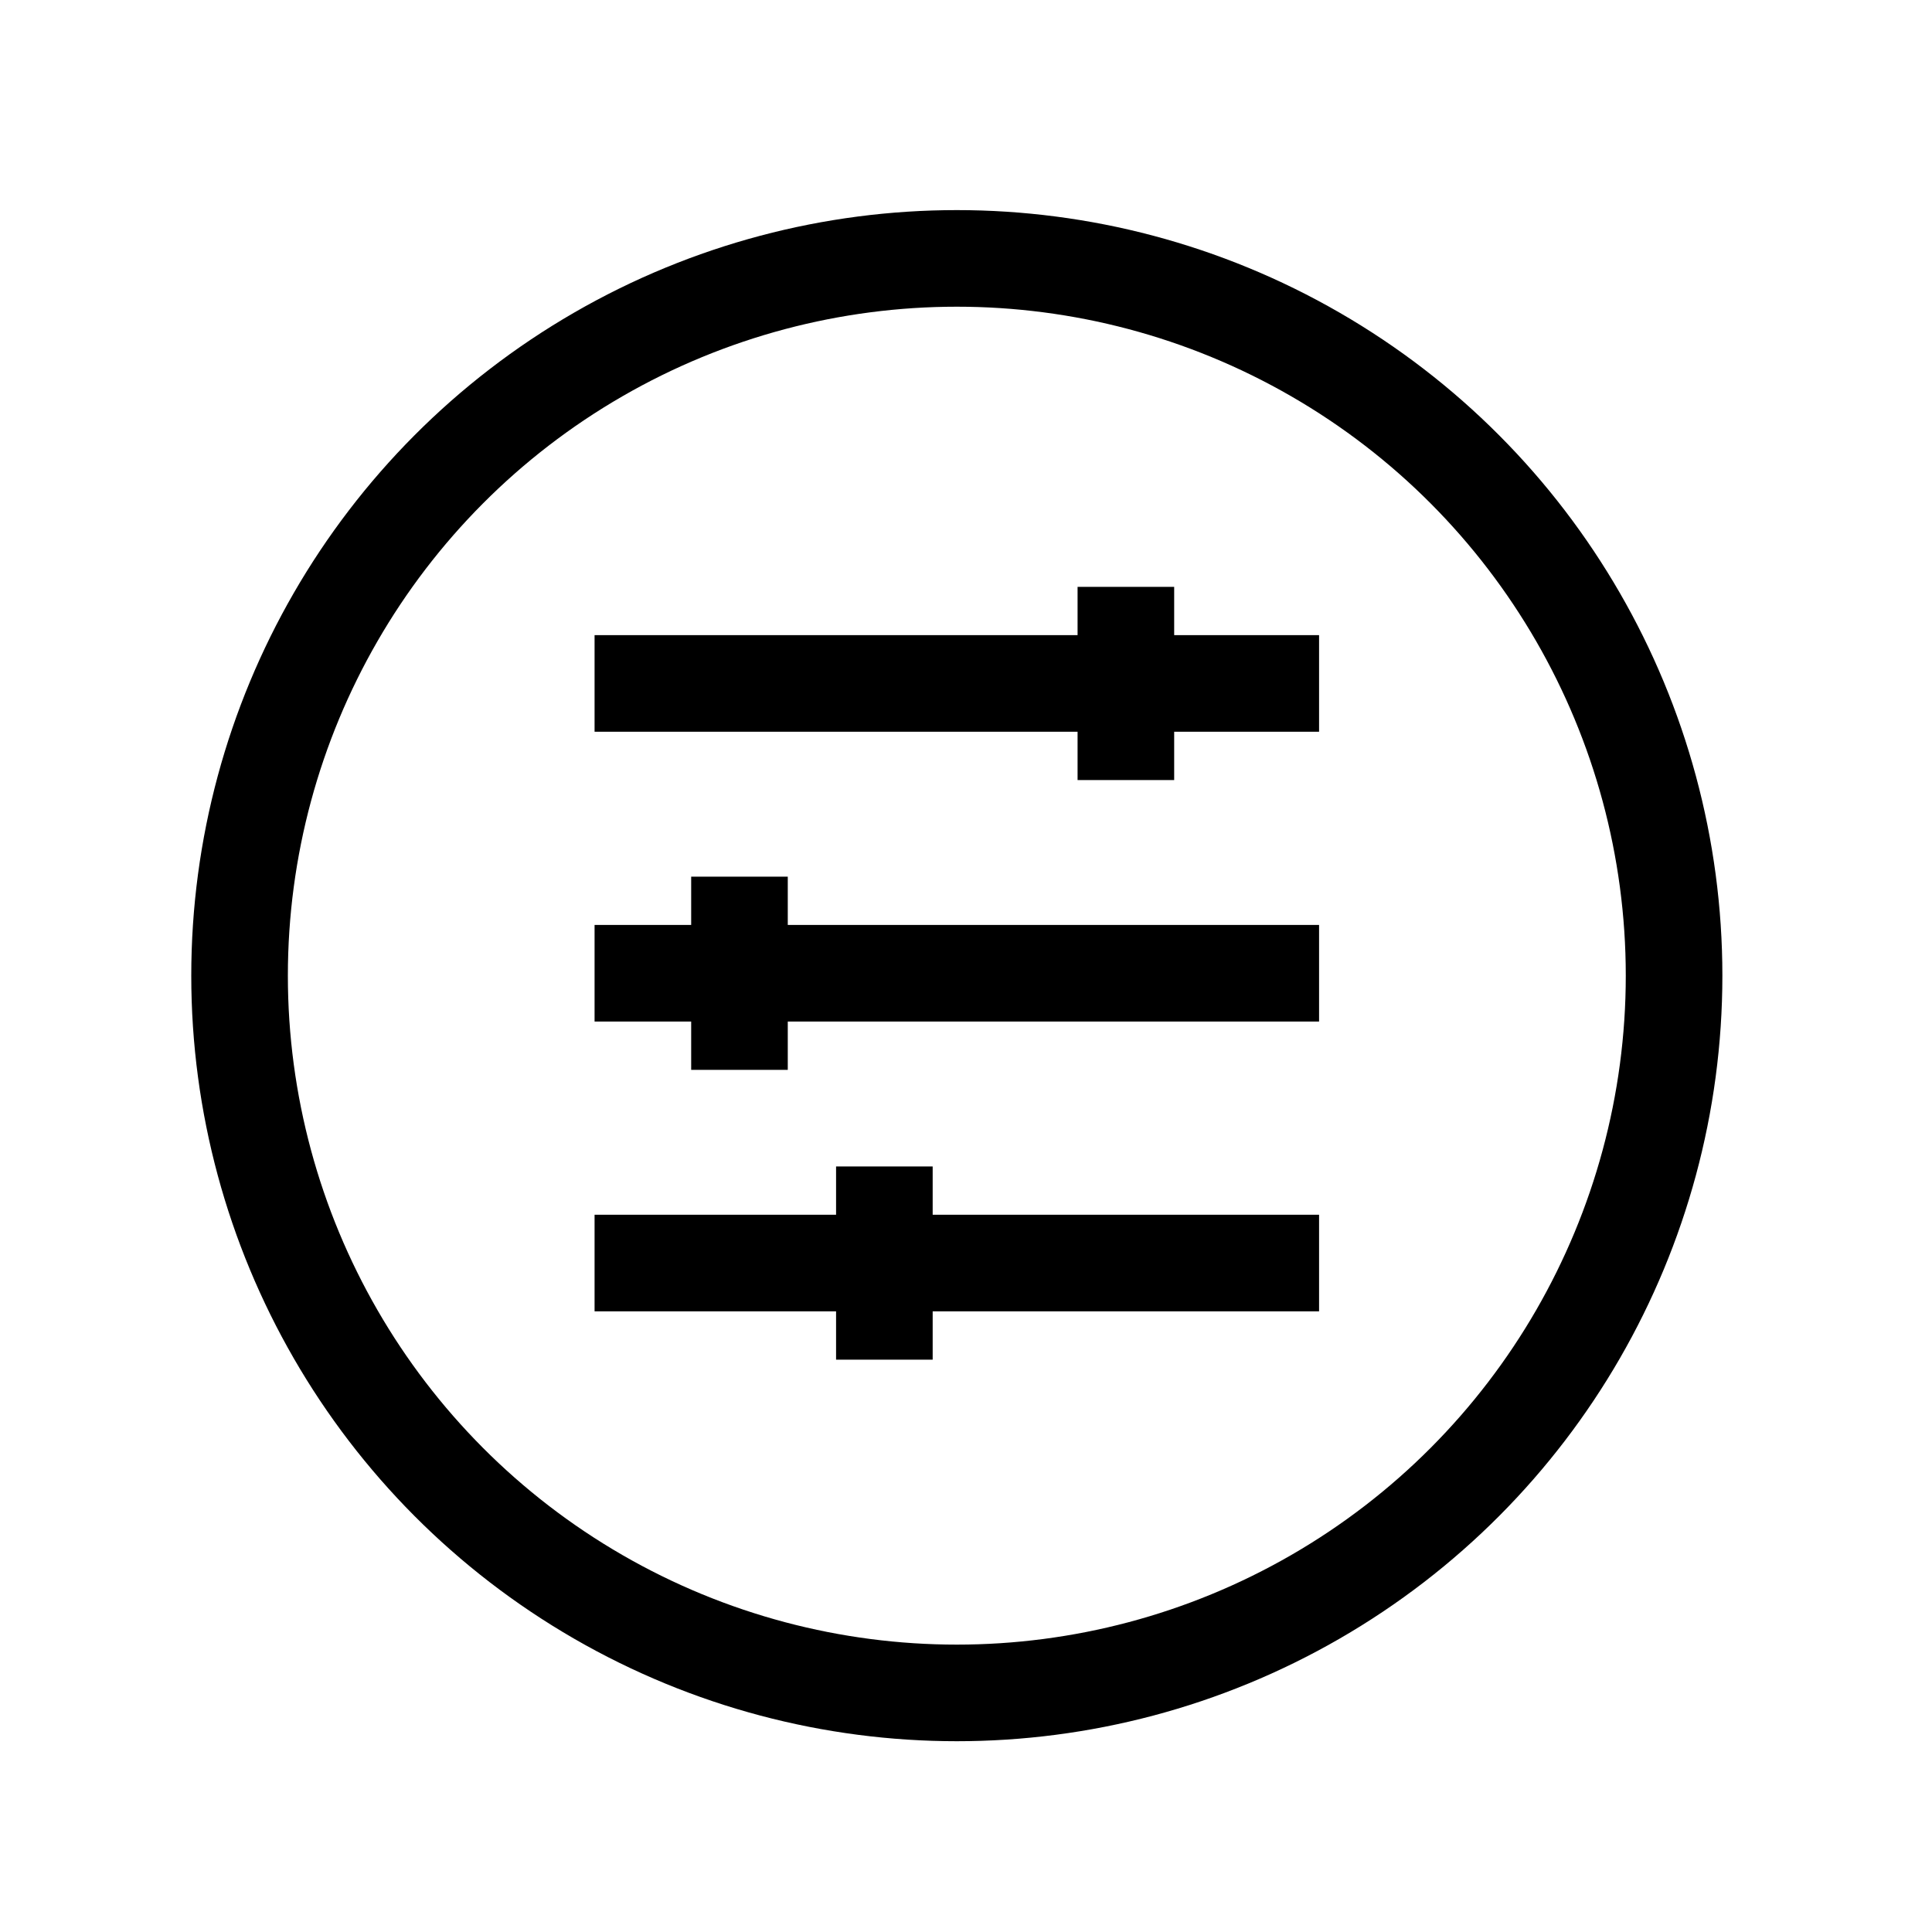
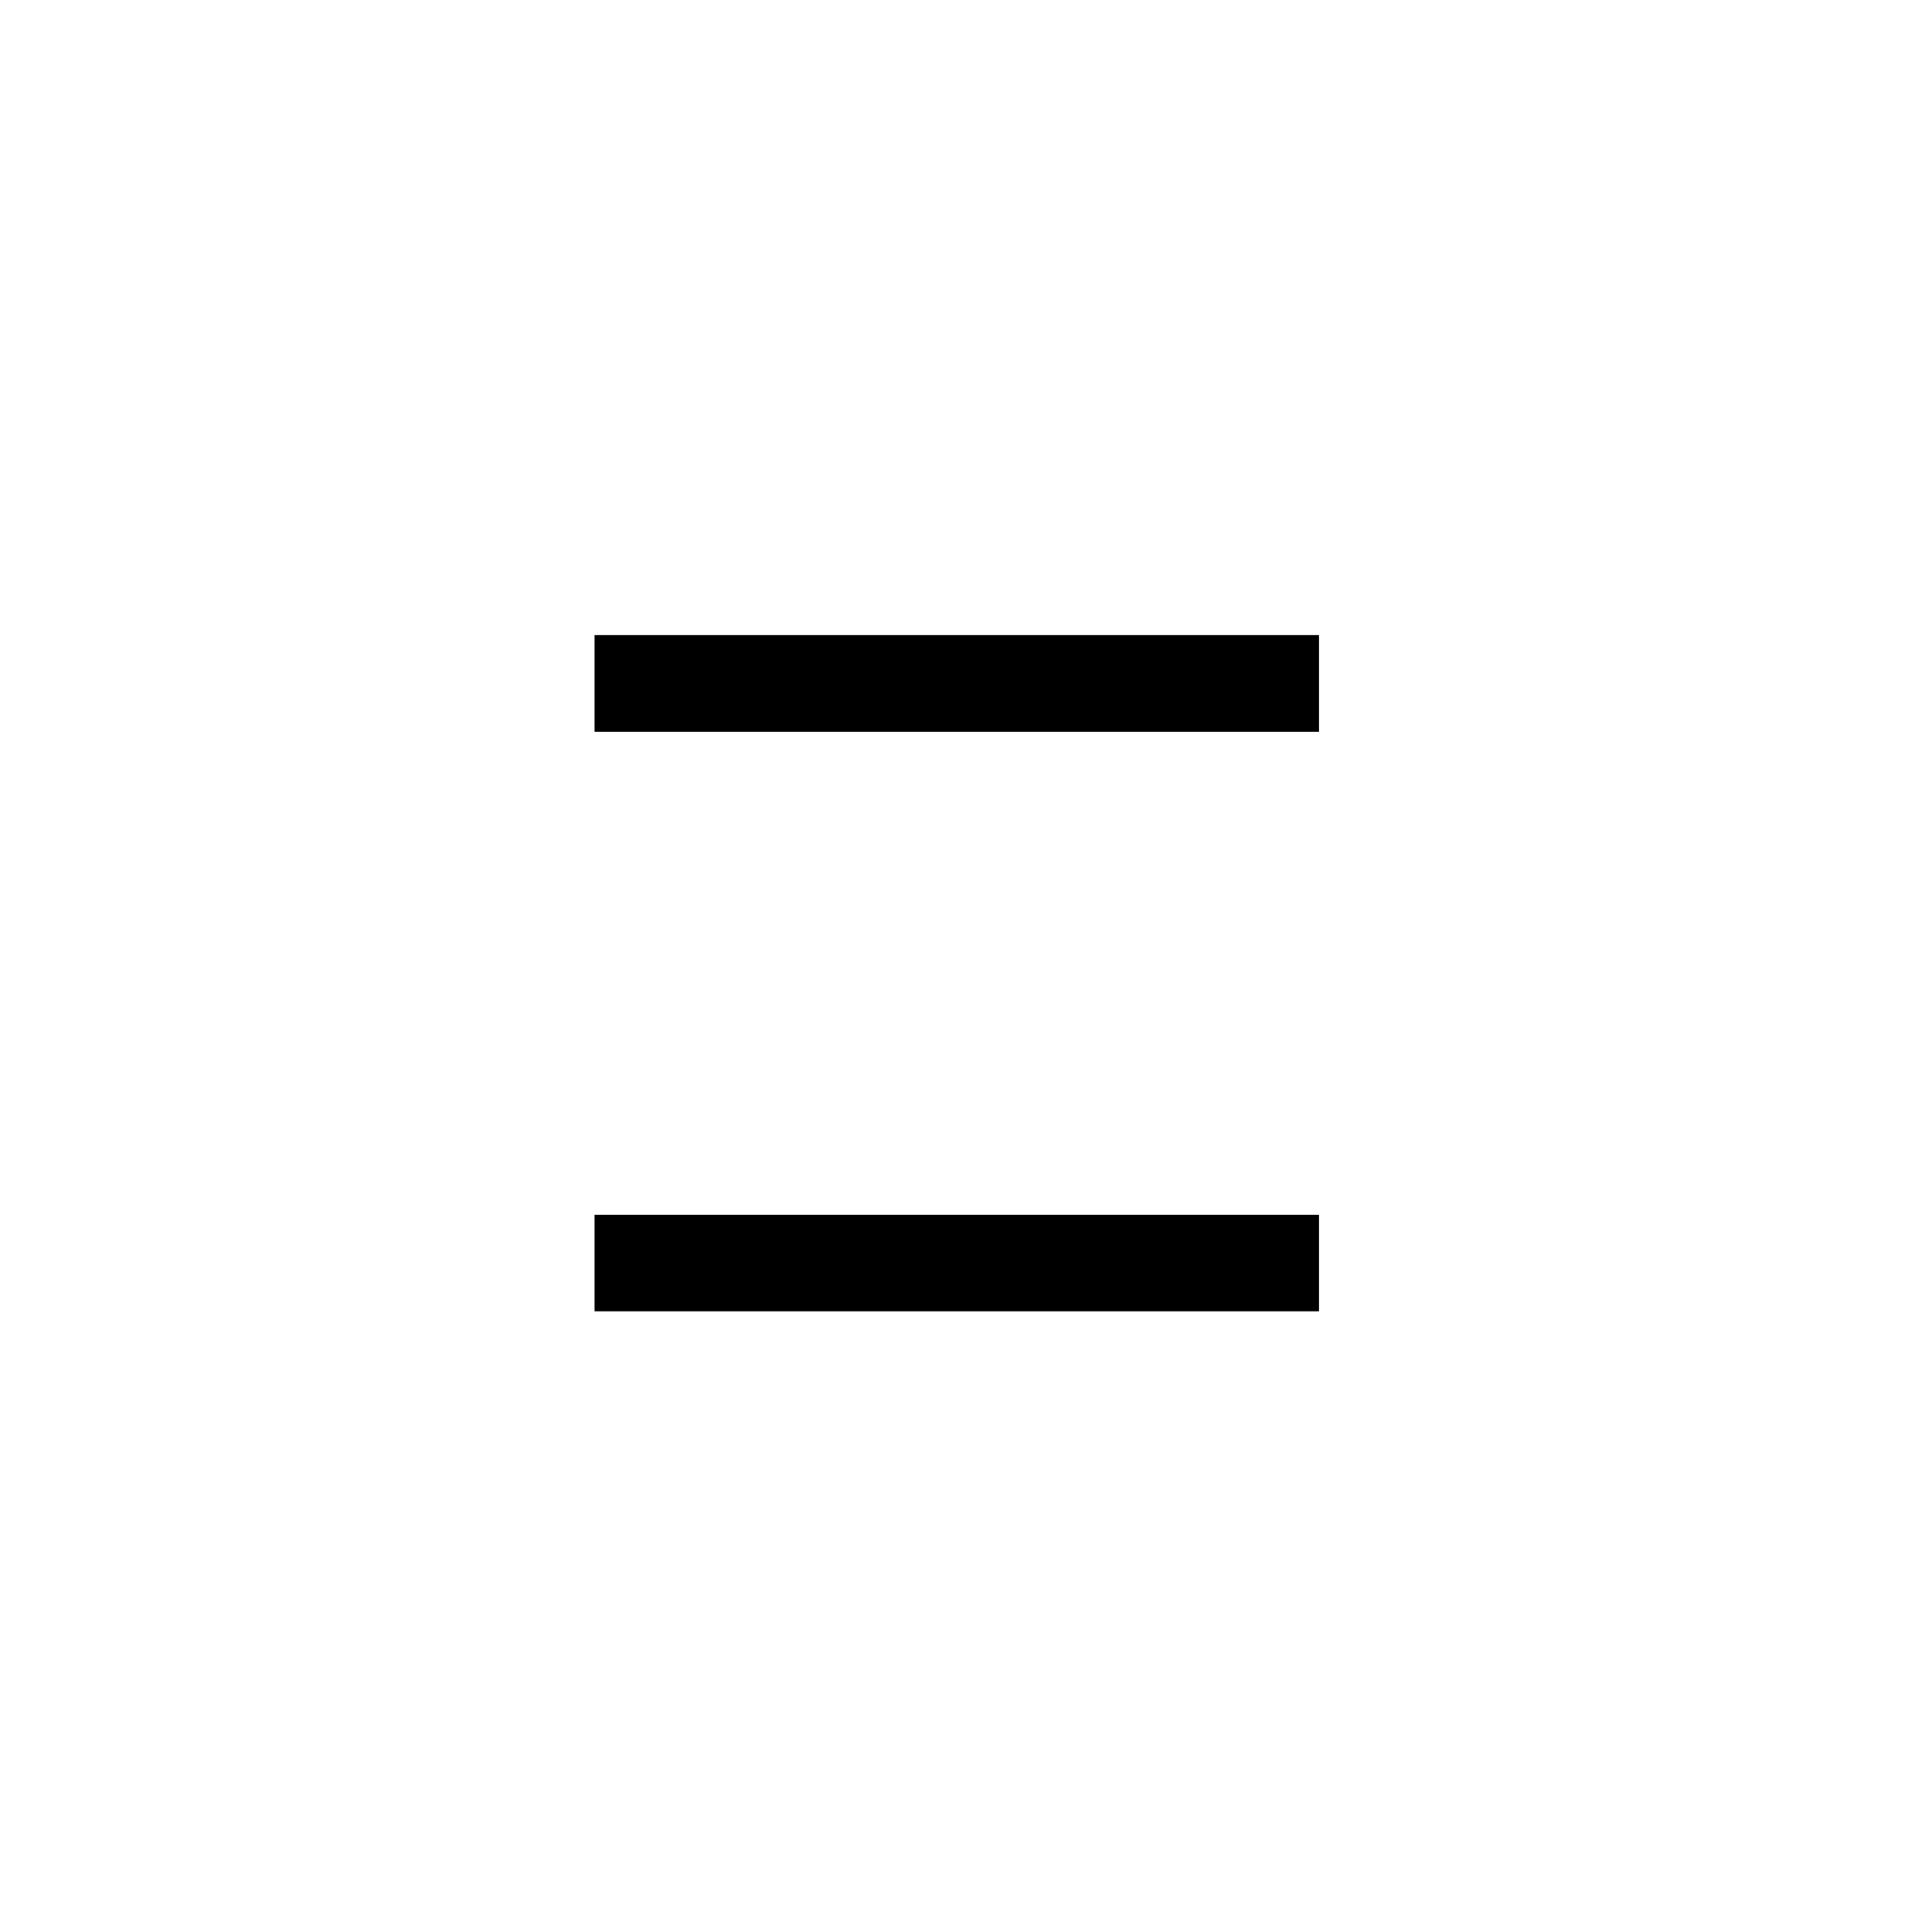
<svg xmlns="http://www.w3.org/2000/svg" height="100px" width="100px" fill="#000000" data-name="Calque 1" viewBox="0 0 40 40" x="0px" y="0px">
  <defs>
    <style>.cls-1,.cls-2{fill:none;stroke:#000000;stroke-width:2px;}.cls-1{stroke-miterlimit:10;}.cls-2{stroke-linejoin:round;}</style>
  </defs>
  <title>picto_complet</title>
-   <circle class="cls-1" cx="19.81" cy="20.2" r="14.85" />
  <line class="cls-2" x1="27.31" y1="14.15" x2="12.31" y2="14.15" />
-   <line class="cls-2" x1="27.31" y1="20.15" x2="12.31" y2="20.15" />
-   <line class="cls-2" x1="15.31" y1="22.15" x2="15.31" y2="18.15" />
-   <line class="cls-2" x1="23.31" y1="16.15" x2="23.31" y2="12.15" />
-   <line class="cls-2" x1="18.31" y1="28.15" x2="18.31" y2="24.15" />
  <line class="cls-2" x1="27.31" y1="26.15" x2="12.31" y2="26.15" />
</svg>